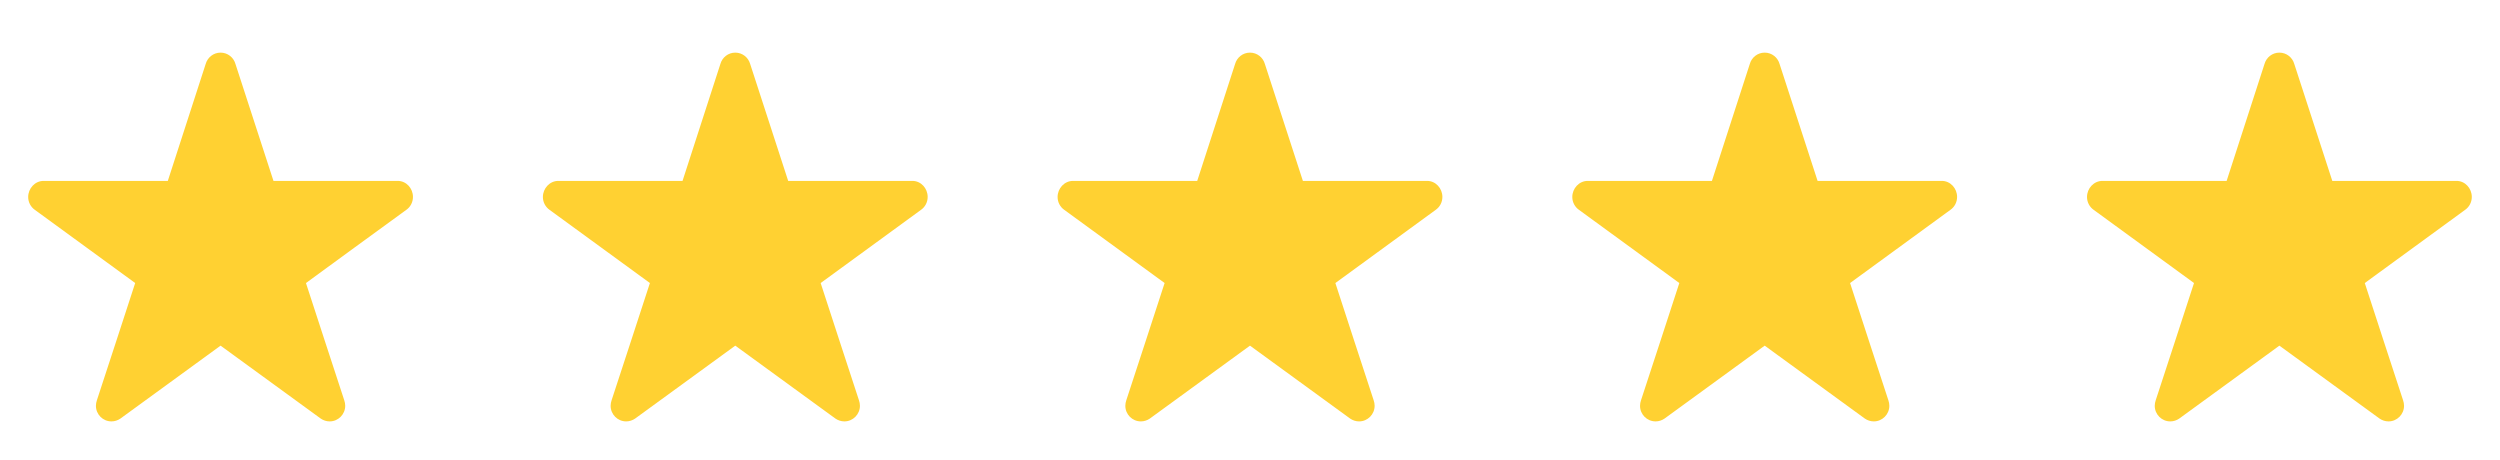
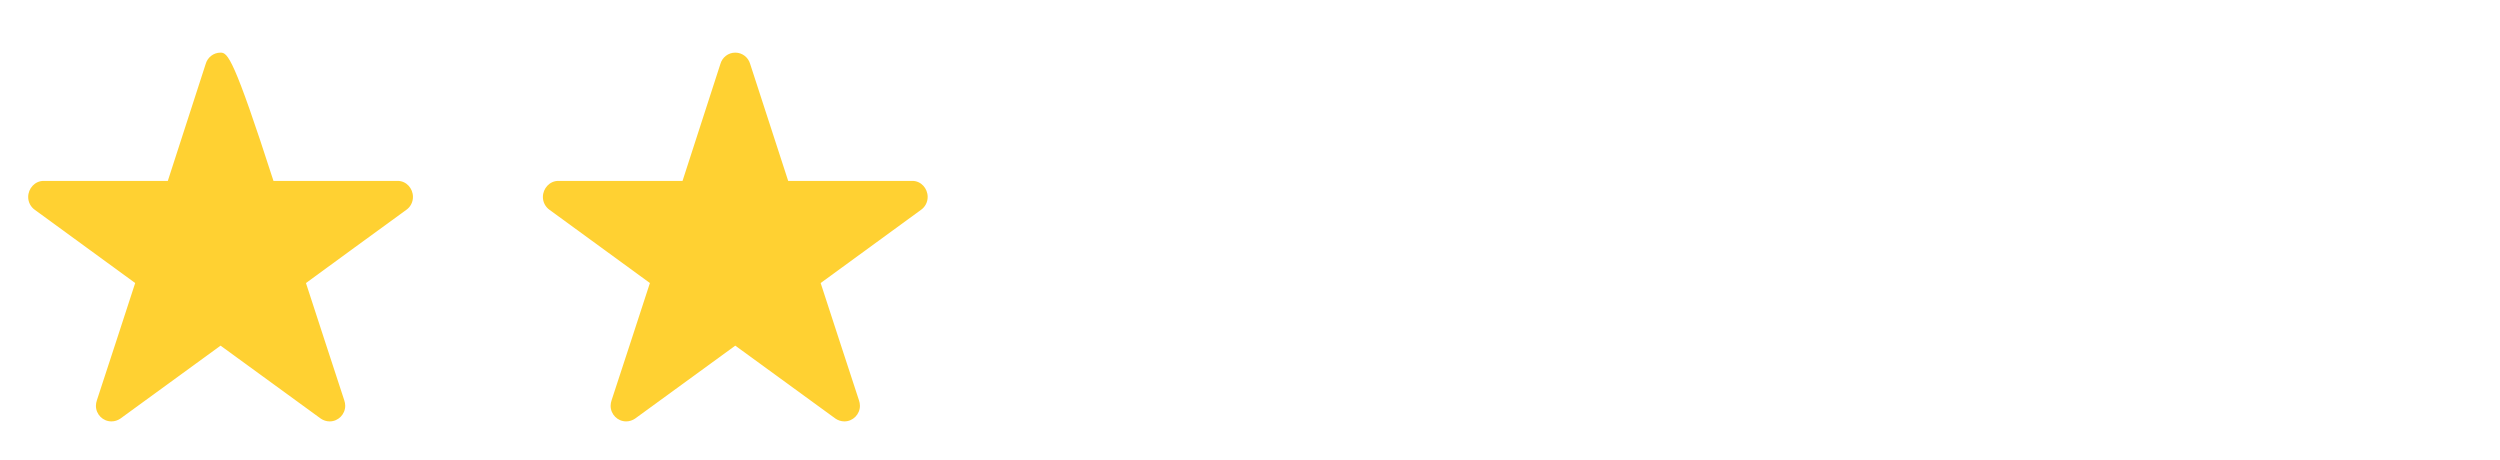
<svg xmlns="http://www.w3.org/2000/svg" width="136" height="25" viewBox="0 0 136 25" fill="none">
-   <path fill-rule="evenodd" clip-rule="evenodd" d="M11.999 2.863C11.611 2.863 11.288 3.125 11.188 3.483L9.129 9.841H2.37C1.903 9.841 1.533 10.247 1.533 10.717C1.533 11.005 1.677 11.263 1.895 11.415C2.03 11.507 7.354 15.397 7.354 15.397C7.354 15.397 5.309 21.677 5.27 21.777C5.24 21.869 5.218 21.969 5.218 22.074C5.218 22.545 5.597 22.924 6.064 22.924C6.243 22.924 6.408 22.867 6.548 22.772L11.999 18.803C11.999 18.803 17.328 22.684 17.45 22.772C17.59 22.867 17.756 22.924 17.934 22.924C18.401 22.924 18.78 22.54 18.78 22.074C18.78 21.969 18.759 21.869 18.728 21.777C18.689 21.677 16.644 15.397 16.644 15.397C16.644 15.397 21.968 11.507 22.104 11.415C22.322 11.263 22.465 11.005 22.465 10.713C22.465 10.247 22.104 9.841 21.637 9.841H14.877L12.81 3.483C12.71 3.125 12.387 2.863 11.999 2.863Z" fill="#FFD132" />
+   <path fill-rule="evenodd" clip-rule="evenodd" d="M11.999 2.863C11.611 2.863 11.288 3.125 11.188 3.483L9.129 9.841H2.37C1.903 9.841 1.533 10.247 1.533 10.717C1.533 11.005 1.677 11.263 1.895 11.415C2.03 11.507 7.354 15.397 7.354 15.397C7.354 15.397 5.309 21.677 5.27 21.777C5.24 21.869 5.218 21.969 5.218 22.074C5.218 22.545 5.597 22.924 6.064 22.924C6.243 22.924 6.408 22.867 6.548 22.772L11.999 18.803C11.999 18.803 17.328 22.684 17.45 22.772C17.59 22.867 17.756 22.924 17.934 22.924C18.401 22.924 18.78 22.54 18.78 22.074C18.78 21.969 18.759 21.869 18.728 21.777C18.689 21.677 16.644 15.397 16.644 15.397C16.644 15.397 21.968 11.507 22.104 11.415C22.322 11.263 22.465 11.005 22.465 10.713C22.465 10.247 22.104 9.841 21.637 9.841H14.877C12.71 3.125 12.387 2.863 11.999 2.863Z" fill="#FFD132" />
  <path fill-rule="evenodd" clip-rule="evenodd" d="M39.999 2.863C39.611 2.863 39.288 3.125 39.188 3.483L37.13 9.841H30.37C29.903 9.841 29.533 10.247 29.533 10.717C29.533 11.005 29.677 11.263 29.895 11.415C30.03 11.507 35.355 15.397 35.355 15.397C35.355 15.397 33.309 21.677 33.27 21.777C33.24 21.869 33.218 21.969 33.218 22.074C33.218 22.545 33.597 22.924 34.064 22.924C34.242 22.924 34.408 22.867 34.548 22.772L39.999 18.803C39.999 18.803 45.328 22.684 45.45 22.772C45.59 22.867 45.756 22.924 45.934 22.924C46.401 22.924 46.78 22.54 46.78 22.074C46.78 21.969 46.759 21.869 46.728 21.777C46.689 21.677 44.644 15.397 44.644 15.397C44.644 15.397 49.968 11.507 50.103 11.415C50.322 11.263 50.465 11.005 50.465 10.713C50.465 10.247 50.103 9.841 49.637 9.841H42.877L40.81 3.483C40.71 3.125 40.387 2.863 39.999 2.863Z" fill="#FFD132" />
-   <path fill-rule="evenodd" clip-rule="evenodd" d="M67.999 2.863C67.611 2.863 67.288 3.125 67.188 3.483L65.129 9.841H58.37C57.903 9.841 57.533 10.247 57.533 10.717C57.533 11.005 57.677 11.263 57.895 11.415C58.03 11.507 63.355 15.397 63.355 15.397C63.355 15.397 61.309 21.677 61.27 21.777C61.24 21.869 61.218 21.969 61.218 22.074C61.218 22.545 61.597 22.924 62.064 22.924C62.242 22.924 62.408 22.867 62.548 22.772L67.999 18.803C67.999 18.803 73.328 22.684 73.45 22.772C73.59 22.867 73.756 22.924 73.934 22.924C74.401 22.924 74.78 22.54 74.78 22.074C74.78 21.969 74.759 21.869 74.728 21.777C74.689 21.677 72.644 15.397 72.644 15.397C72.644 15.397 77.968 11.507 78.103 11.415C78.322 11.263 78.466 11.005 78.466 10.713C78.466 10.247 78.103 9.841 77.637 9.841H70.877L68.81 3.483C68.71 3.125 68.387 2.863 67.999 2.863Z" fill="#FFD132" />
-   <path fill-rule="evenodd" clip-rule="evenodd" d="M95.999 2.863C95.611 2.863 95.288 3.125 95.188 3.483L93.129 9.841H86.37C85.903 9.841 85.533 10.247 85.533 10.717C85.533 11.005 85.677 11.263 85.895 11.415C86.03 11.507 91.355 15.397 91.355 15.397C91.355 15.397 89.309 21.677 89.27 21.777C89.24 21.869 89.218 21.969 89.218 22.074C89.218 22.545 89.597 22.924 90.064 22.924C90.243 22.924 90.408 22.867 90.548 22.772L95.999 18.803C95.999 18.803 101.328 22.684 101.45 22.772C101.59 22.867 101.756 22.924 101.934 22.924C102.401 22.924 102.78 22.54 102.78 22.074C102.78 21.969 102.759 21.869 102.728 21.777C102.689 21.677 100.644 15.397 100.644 15.397C100.644 15.397 105.968 11.507 106.103 11.415C106.322 11.263 106.466 11.005 106.466 10.713C106.466 10.247 106.103 9.841 105.637 9.841H98.877L96.81 3.483C96.71 3.125 96.387 2.863 95.999 2.863Z" fill="#FFD132" />
-   <path fill-rule="evenodd" clip-rule="evenodd" d="M123.999 2.863C123.611 2.863 123.288 3.125 123.188 3.483L121.129 9.841H114.37C113.903 9.841 113.533 10.247 113.533 10.717C113.533 11.005 113.677 11.263 113.895 11.415C114.03 11.507 119.354 15.397 119.354 15.397C119.354 15.397 117.309 21.677 117.27 21.777C117.24 21.869 117.218 21.969 117.218 22.074C117.218 22.545 117.597 22.924 118.064 22.924C118.243 22.924 118.408 22.867 118.548 22.772L123.999 18.803C123.999 18.803 129.328 22.684 129.45 22.772C129.59 22.867 129.756 22.924 129.934 22.924C130.401 22.924 130.78 22.54 130.78 22.074C130.78 21.969 130.759 21.869 130.728 21.777C130.689 21.677 128.644 15.397 128.644 15.397C128.644 15.397 133.968 11.507 134.103 11.415C134.322 11.263 134.466 11.005 134.466 10.713C134.466 10.247 134.103 9.841 133.637 9.841H126.877L124.81 3.483C124.71 3.125 124.387 2.863 123.999 2.863Z" fill="#FFD132" />
</svg>